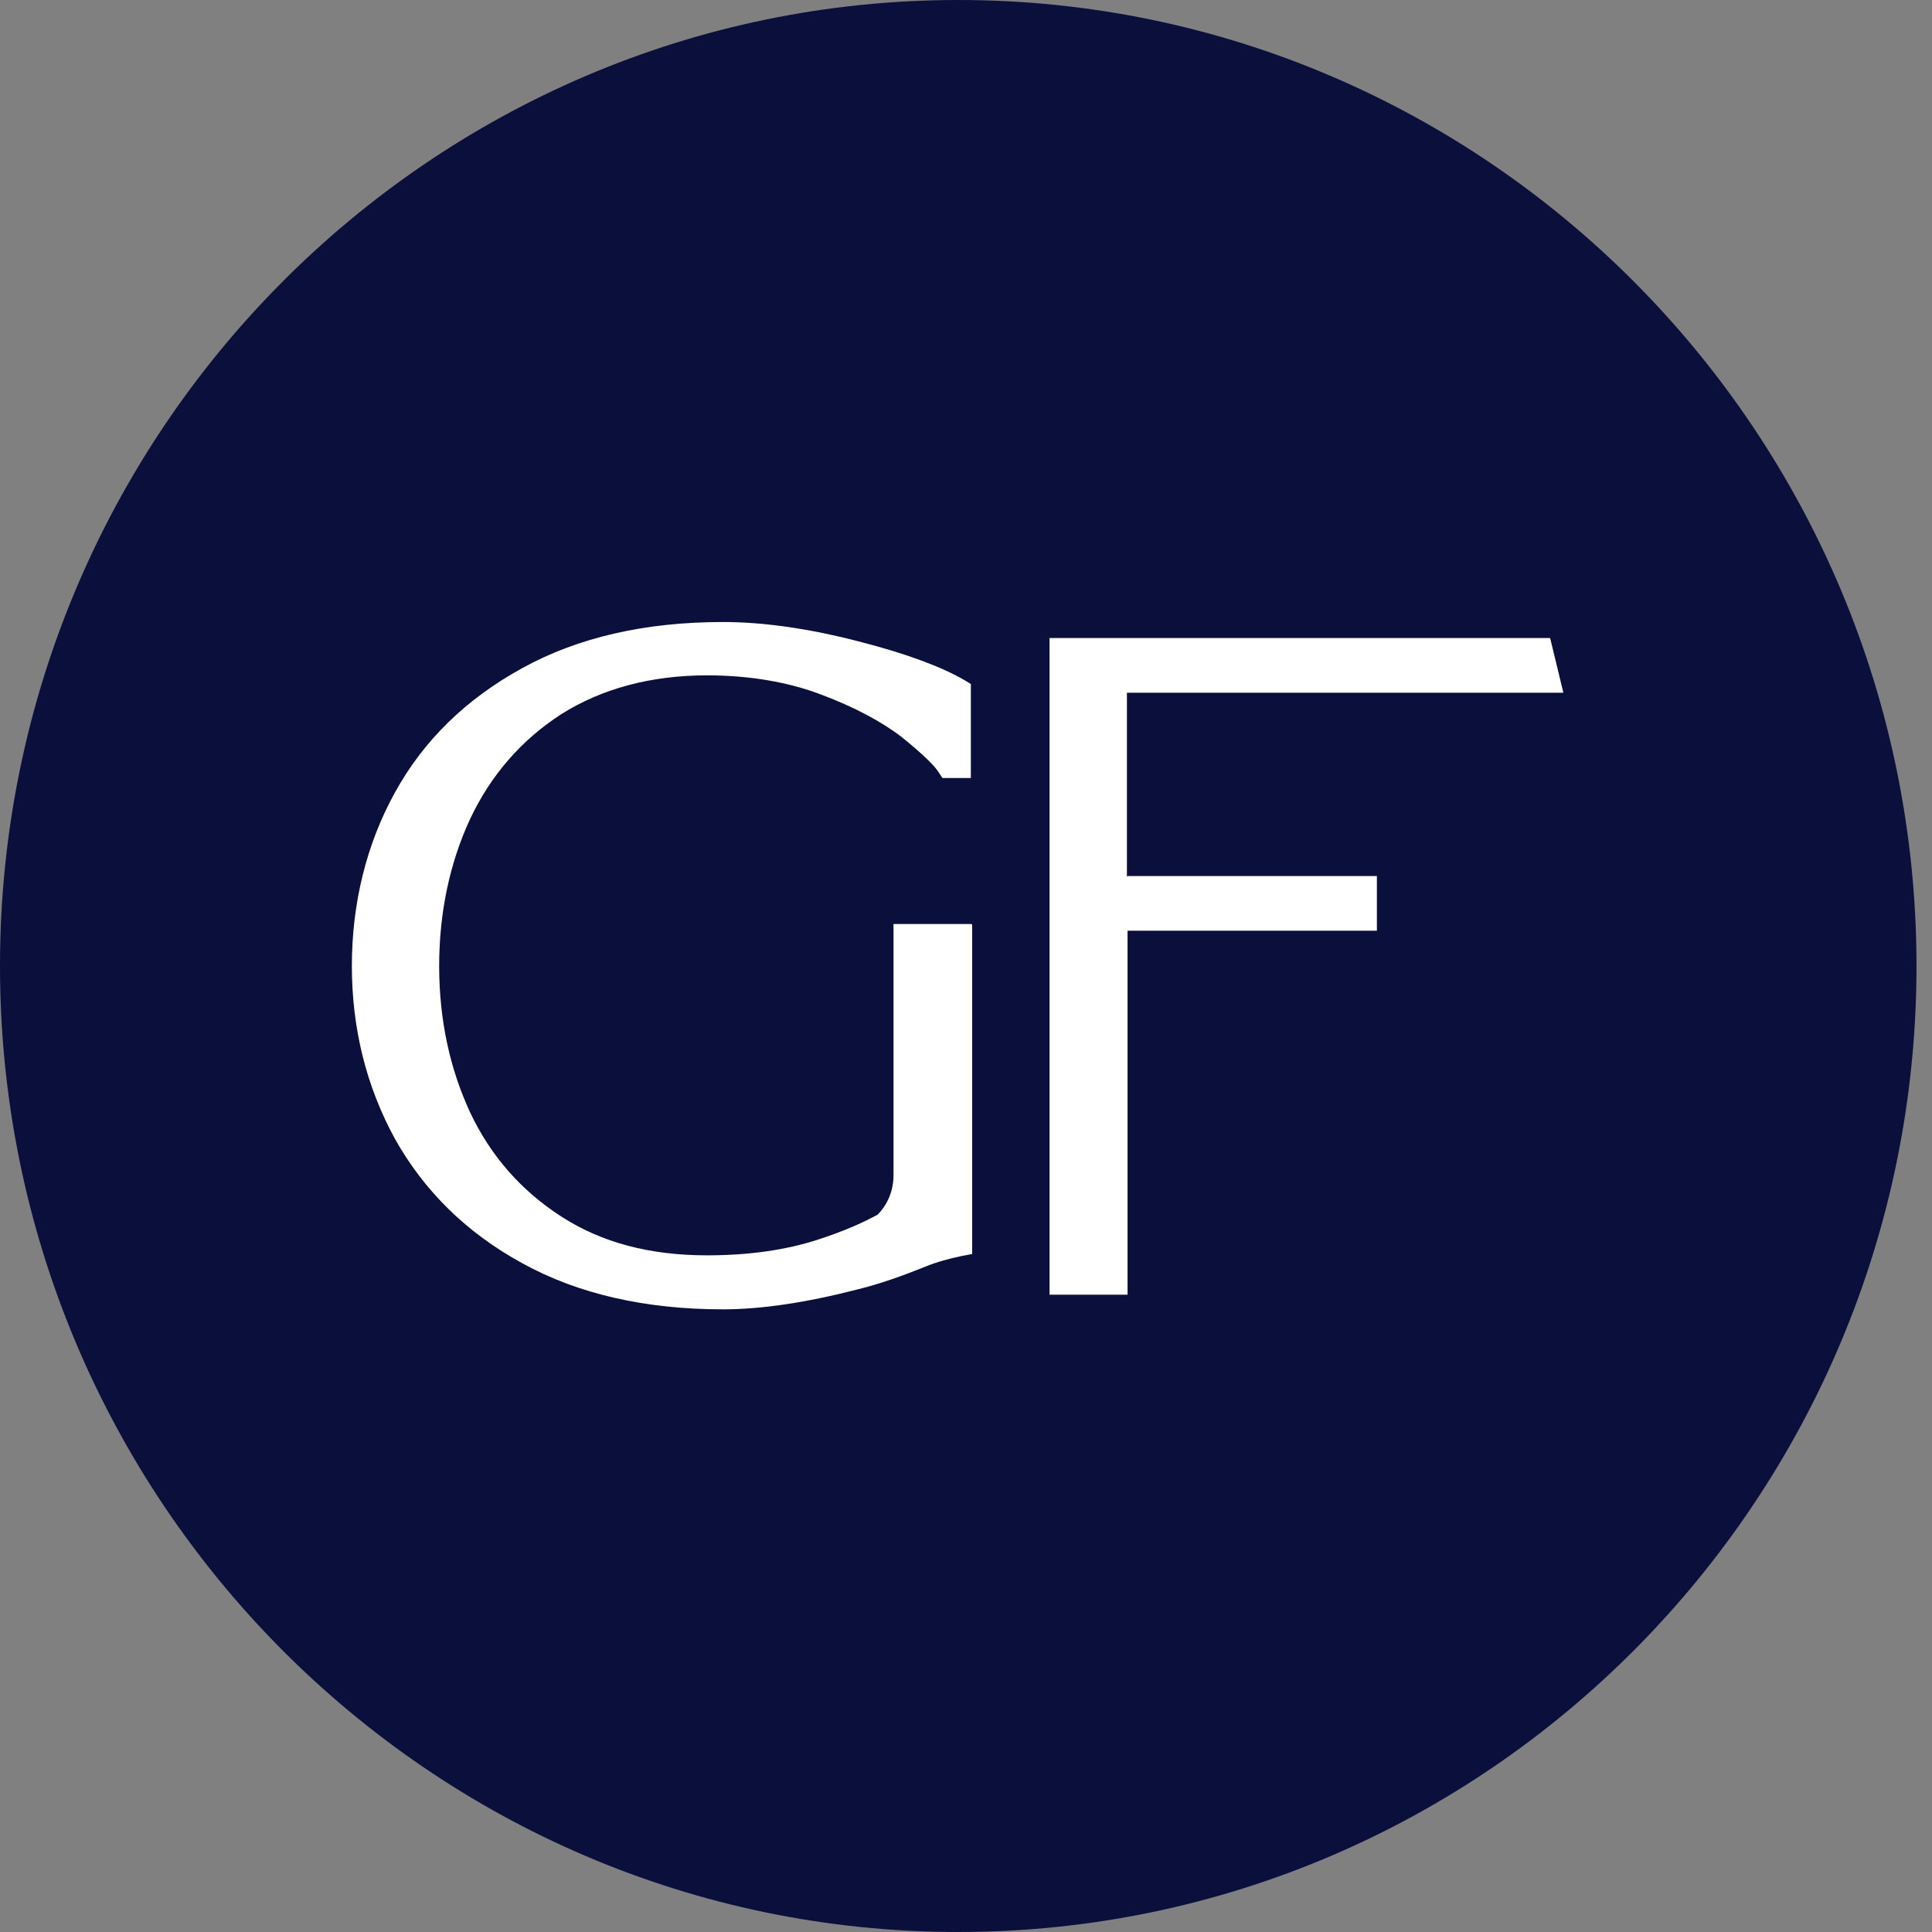
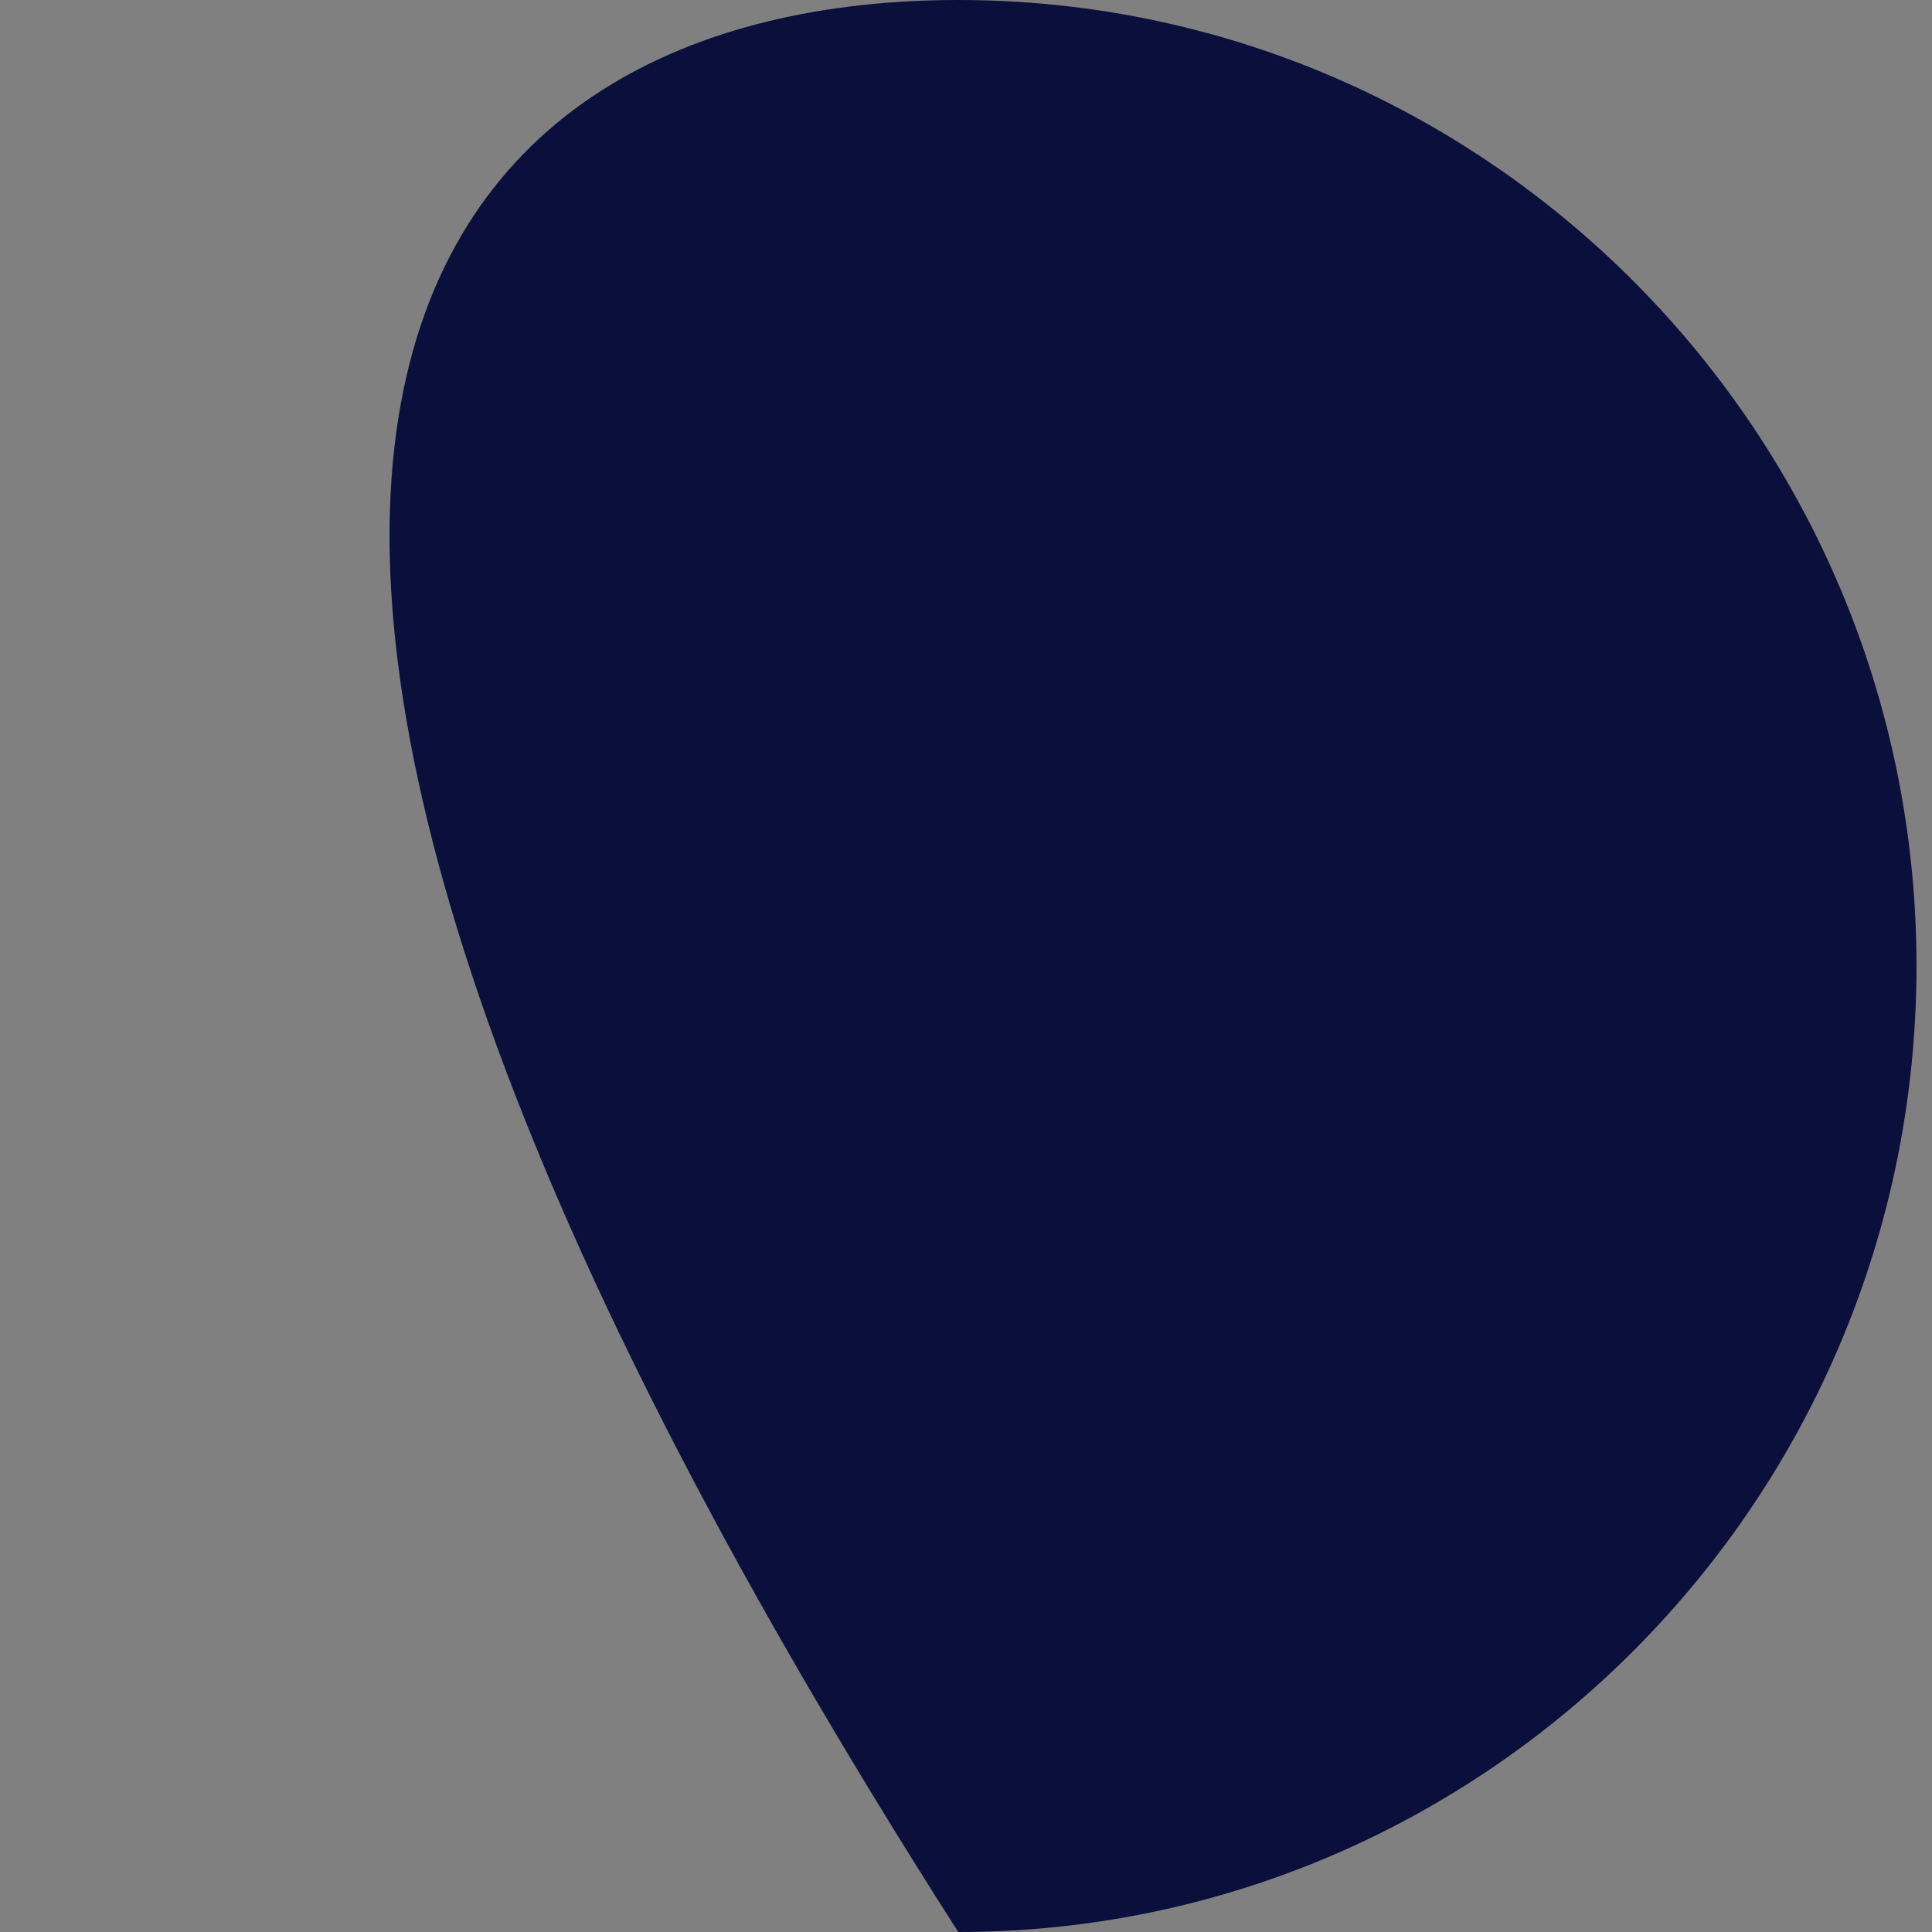
<svg xmlns="http://www.w3.org/2000/svg" width="80" height="80" viewBox="0 0 80 80" fill="none">
  <rect x="0" y="0" width="80" height="80" fill="#808080" stroke="none" />
-   <path d="M39.679 80C17.799 80 0 62.057 0 40C0 17.943 17.799 0 39.679 0C61.559 0 79.358 17.943 79.358 40C79.358 62.057 61.559 80 39.679 80Z" fill="#0A0F3C" />
-   <path d="M40.256 38.289V51.926L39.818 52.009C39.298 52.119 38.778 52.257 38.312 52.451C37.353 52.837 36.422 53.168 35.519 53.389C33.383 53.941 31.521 54.217 29.933 54.217C26.729 54.217 23.936 53.582 21.635 52.313C19.308 51.043 17.555 49.304 16.35 47.15C15.173 44.997 14.57 42.596 14.57 40.001C14.57 37.406 15.173 34.949 16.35 32.823C17.528 30.67 19.308 28.931 21.635 27.661C23.936 26.391 26.729 25.756 29.933 25.756C31.63 25.756 33.52 26.032 35.546 26.557C37.6 27.081 39.024 27.634 39.928 28.158L40.201 28.324V32.216H39.024L38.86 31.968C38.723 31.747 38.339 31.333 37.353 30.532C36.532 29.897 35.409 29.29 34.013 28.765C32.644 28.241 31.028 27.965 29.275 27.965C26.948 27.965 24.921 28.517 23.251 29.566C21.581 30.642 20.321 32.106 19.472 33.9C18.623 35.722 18.185 37.792 18.185 40.001C18.185 42.209 18.623 44.252 19.472 46.074C20.321 47.868 21.581 49.304 23.251 50.38C24.921 51.457 26.92 51.981 29.275 51.981C31 51.981 32.561 51.761 33.903 51.319C34.834 51.015 35.628 50.684 36.34 50.297C36.751 49.883 36.998 49.304 36.998 48.669V38.261H40.229L40.256 38.289Z" fill="white" />
-   <path d="M46.69 36.275H57.014V38.539H46.69V53.611H43.459V26.42H64.188L64.736 28.684H46.663V36.303L46.69 36.275Z" fill="white" />
+   <path d="M39.679 80C0 17.943 17.799 0 39.679 0C61.559 0 79.358 17.943 79.358 40C79.358 62.057 61.559 80 39.679 80Z" fill="#0A0F3C" />
</svg>